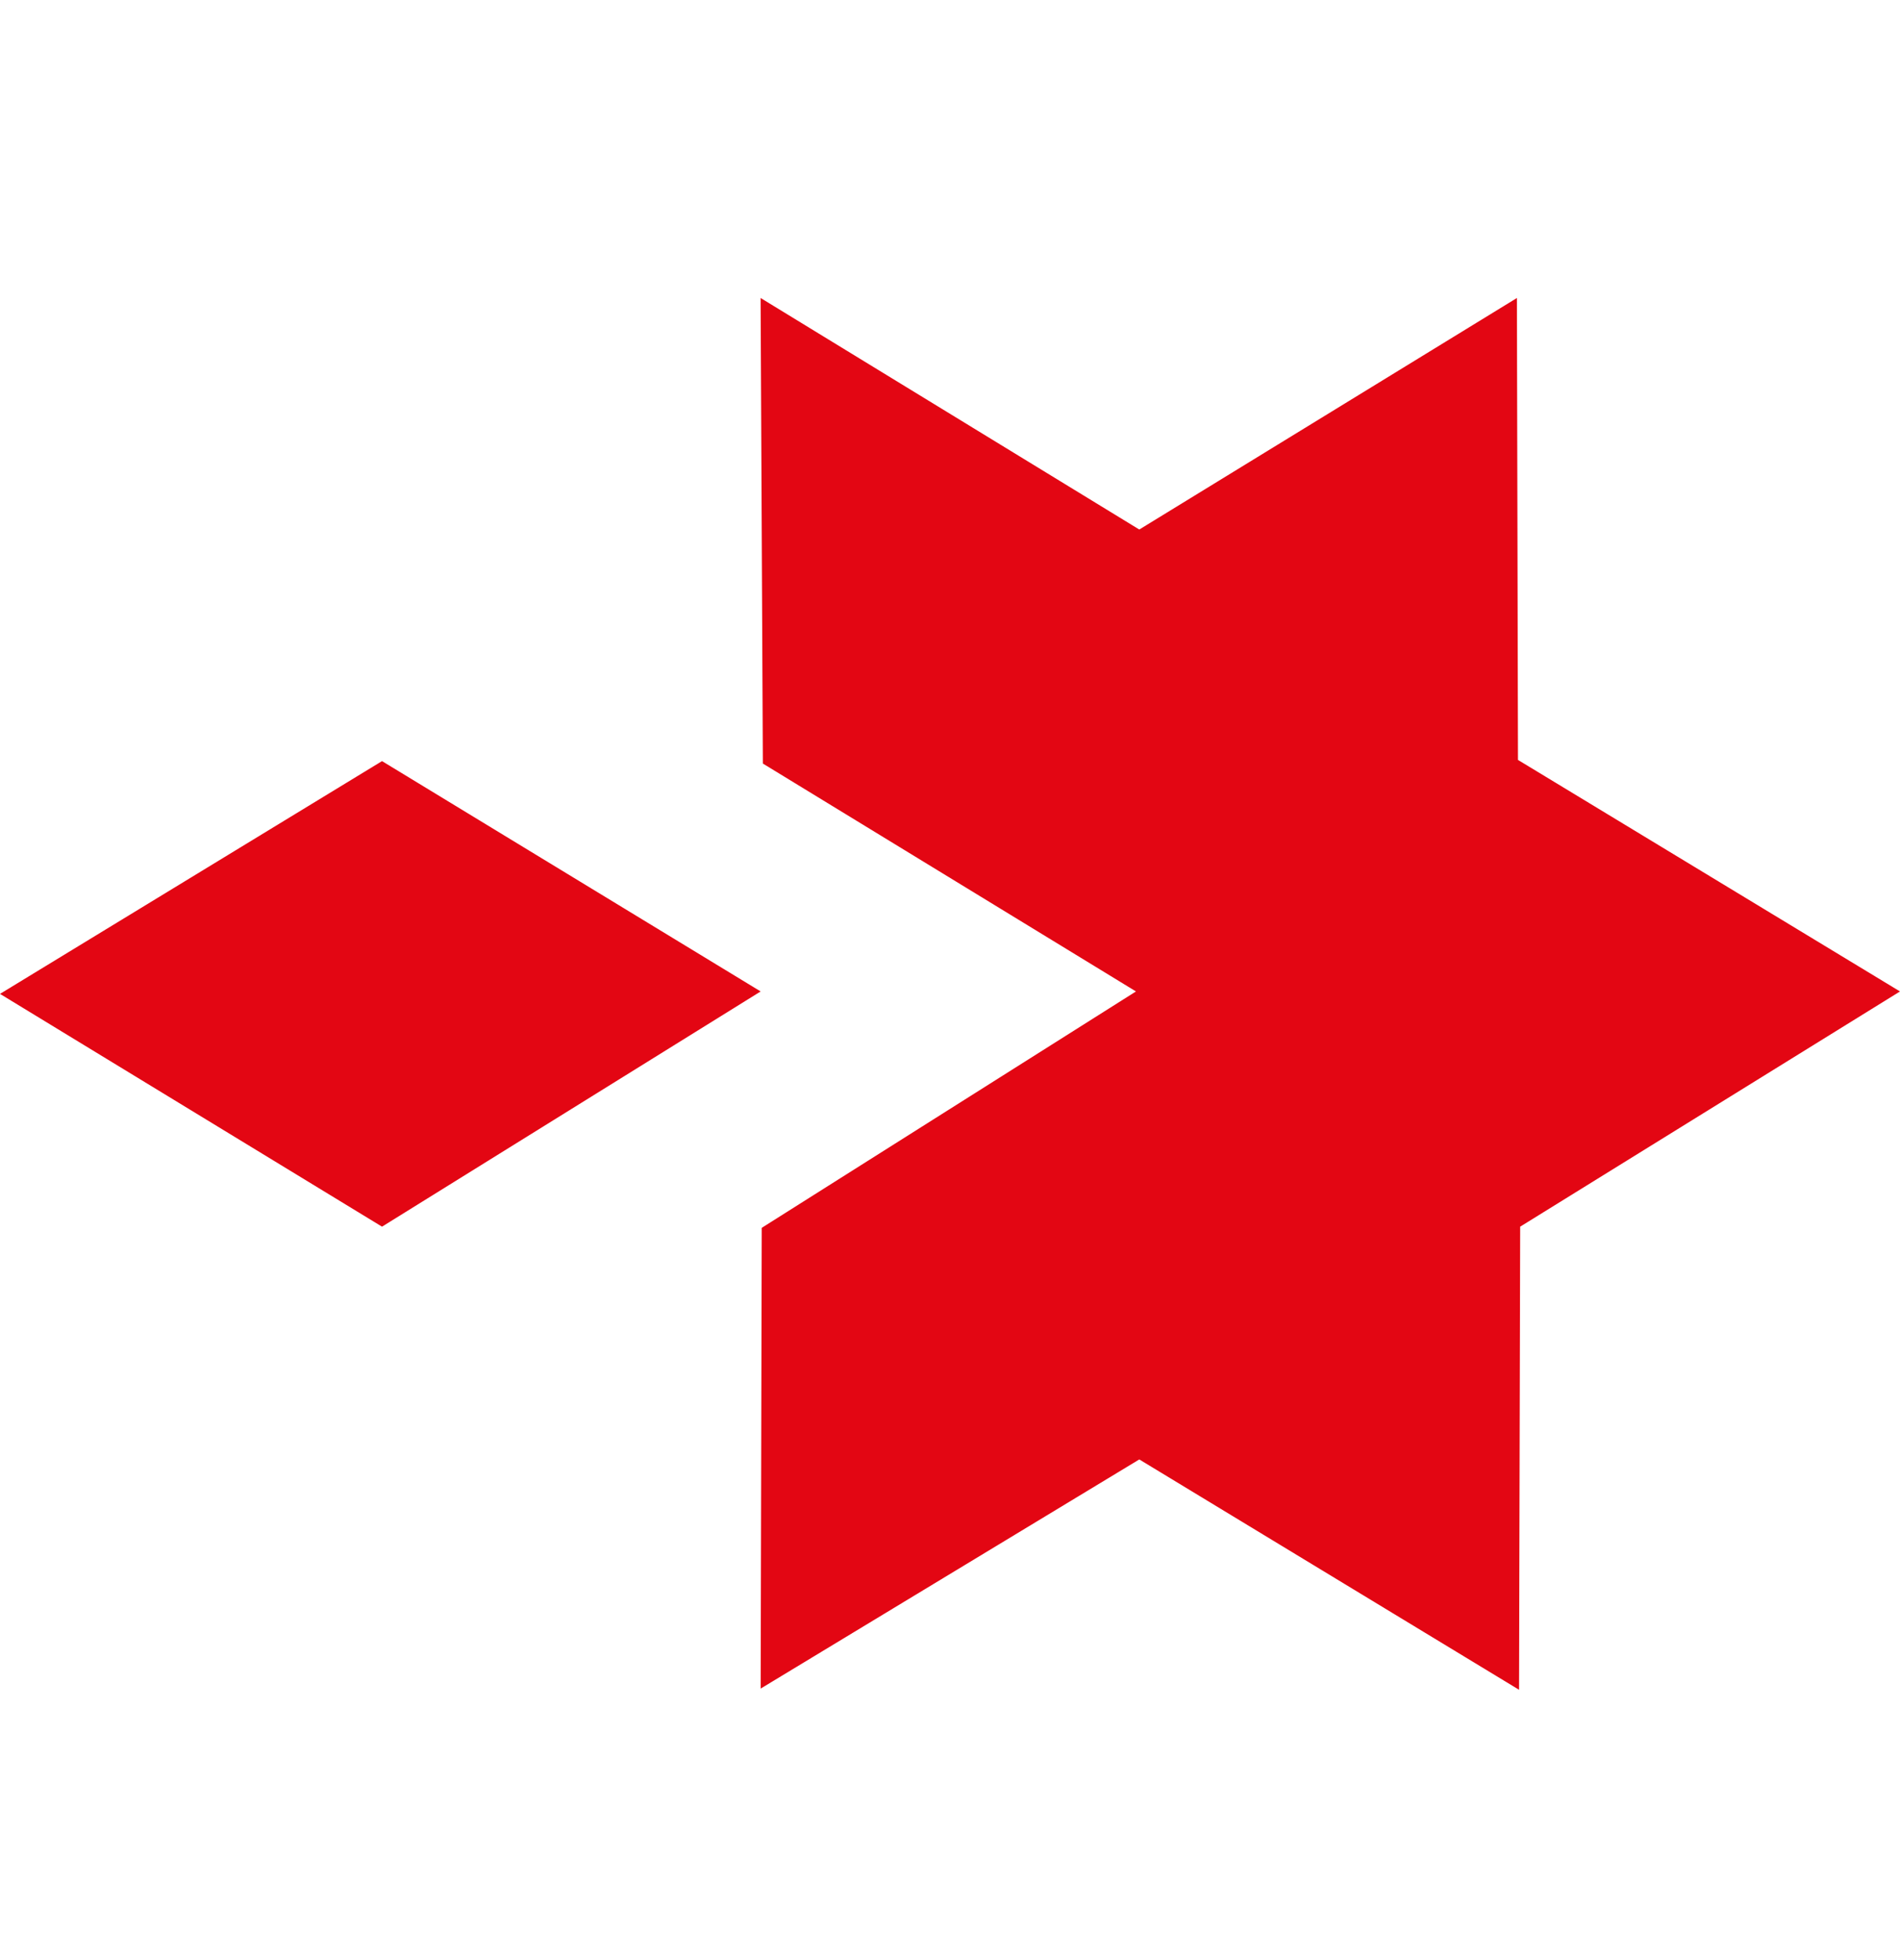
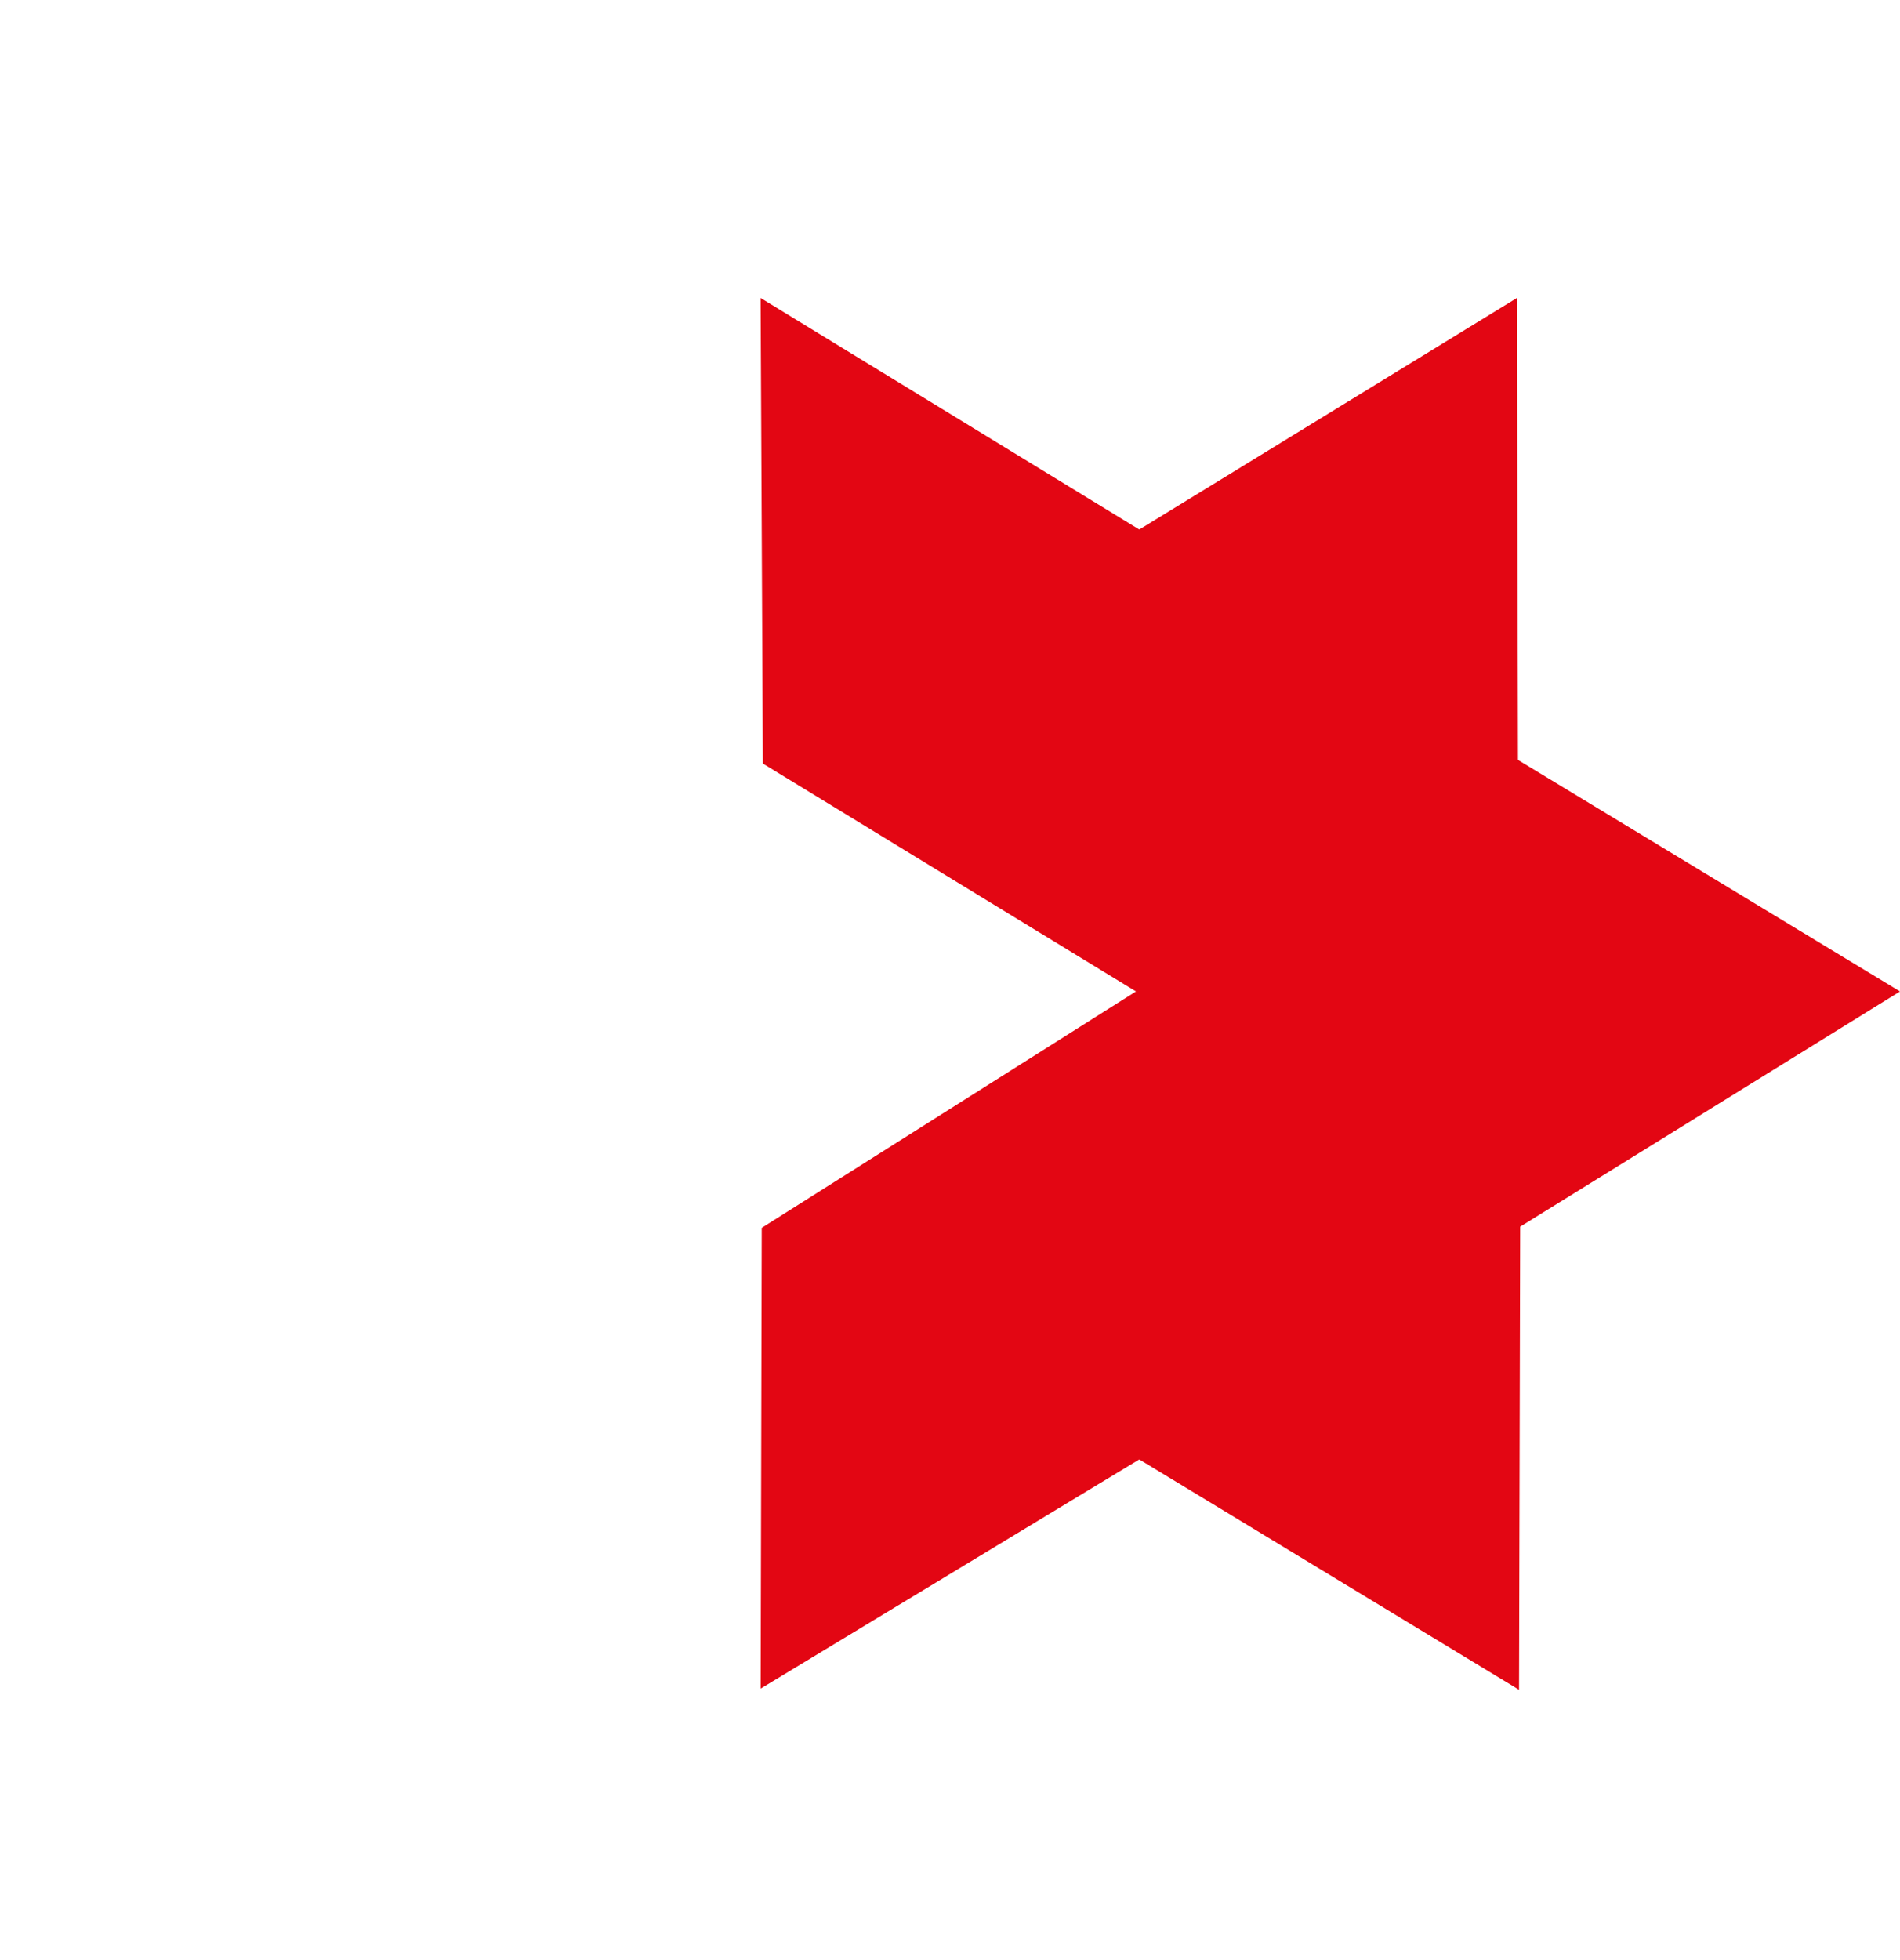
<svg xmlns="http://www.w3.org/2000/svg" width="32" height="33" fill="none">
  <path fill="#E30613" fill-rule="evenodd" d="m12.81 5.017 6.378 3.898 6.36-3.898.018 7.777L32 16.692l-6.397 3.96-.019 7.797-6.396-3.878-6.377 3.858.018-7.757 6.303-3.98-6.284-3.837-.038-7.838Z" clip-rule="evenodd" />
-   <path fill="#E30613" fill-rule="evenodd" d="m0 16.733 6.434-3.919 6.377 3.878-6.377 3.96L0 16.733Z" clip-rule="evenodd" />
</svg>